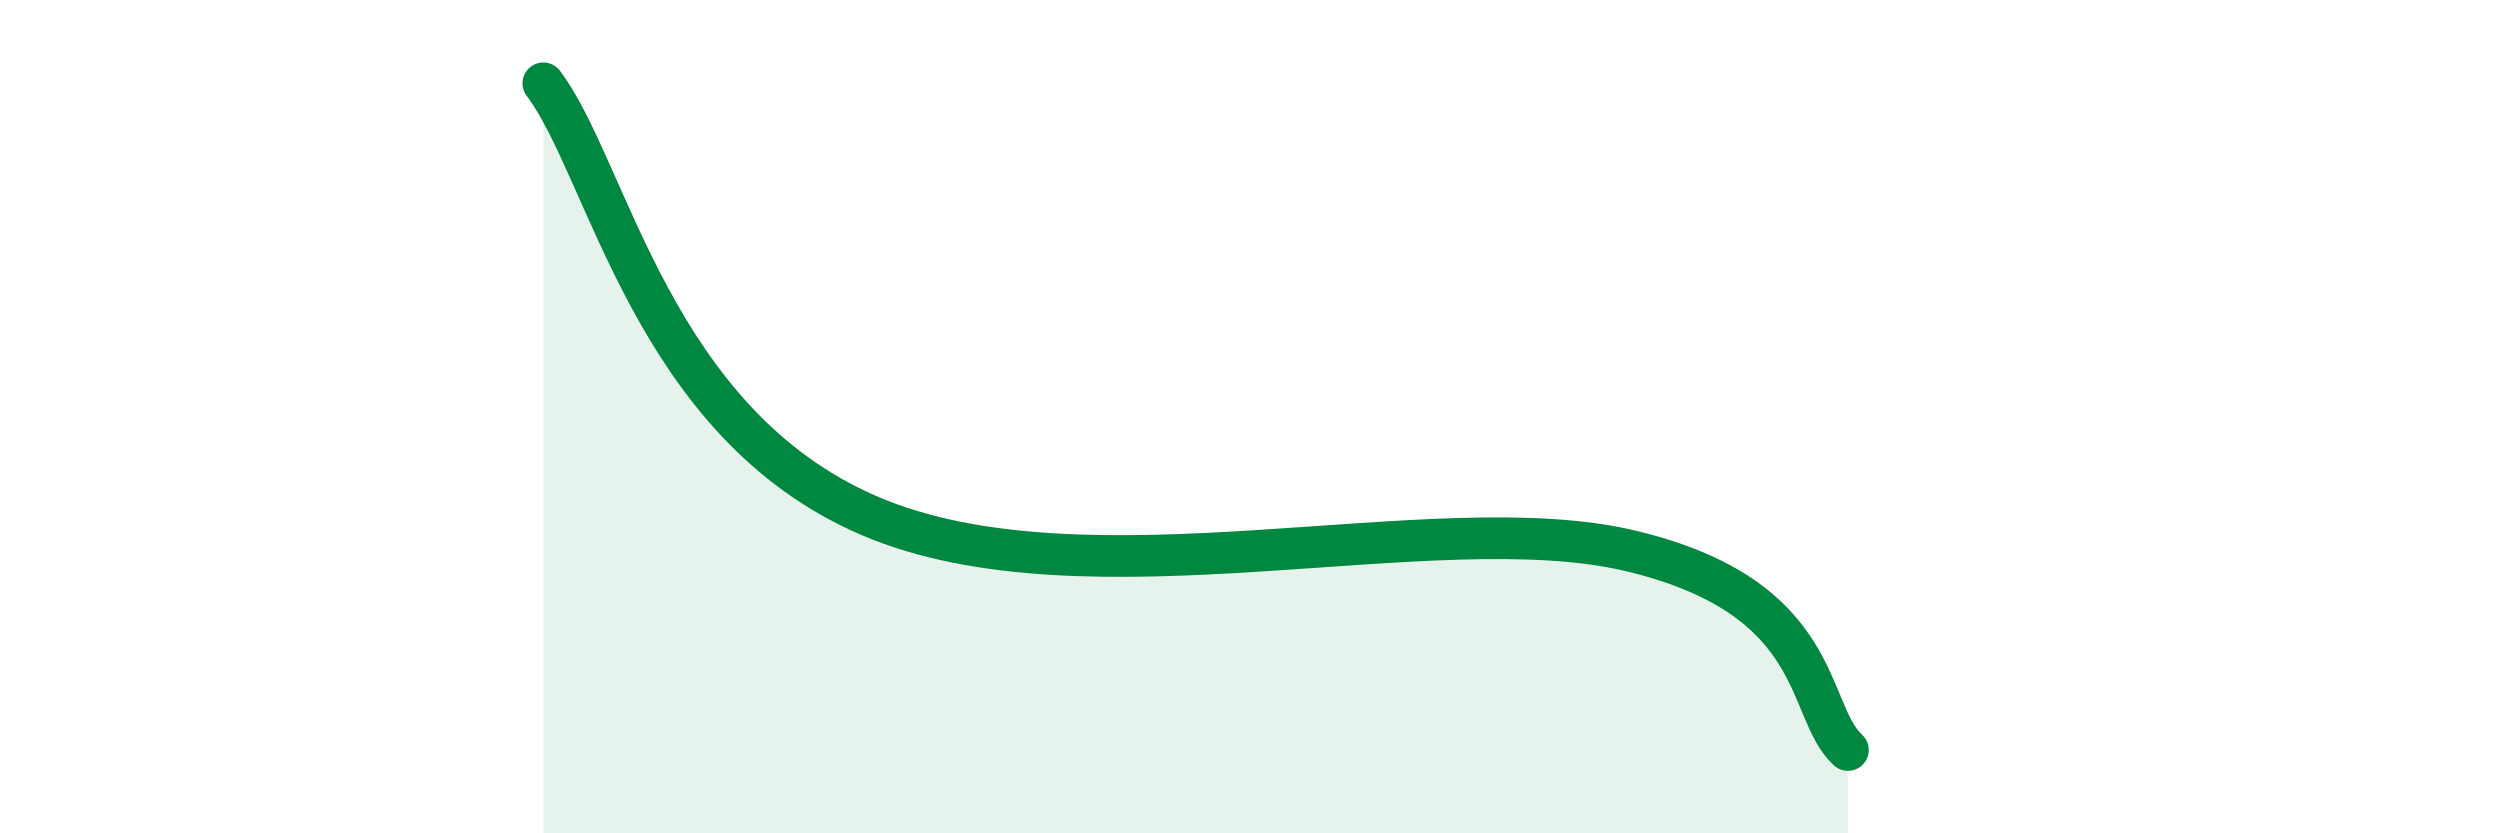
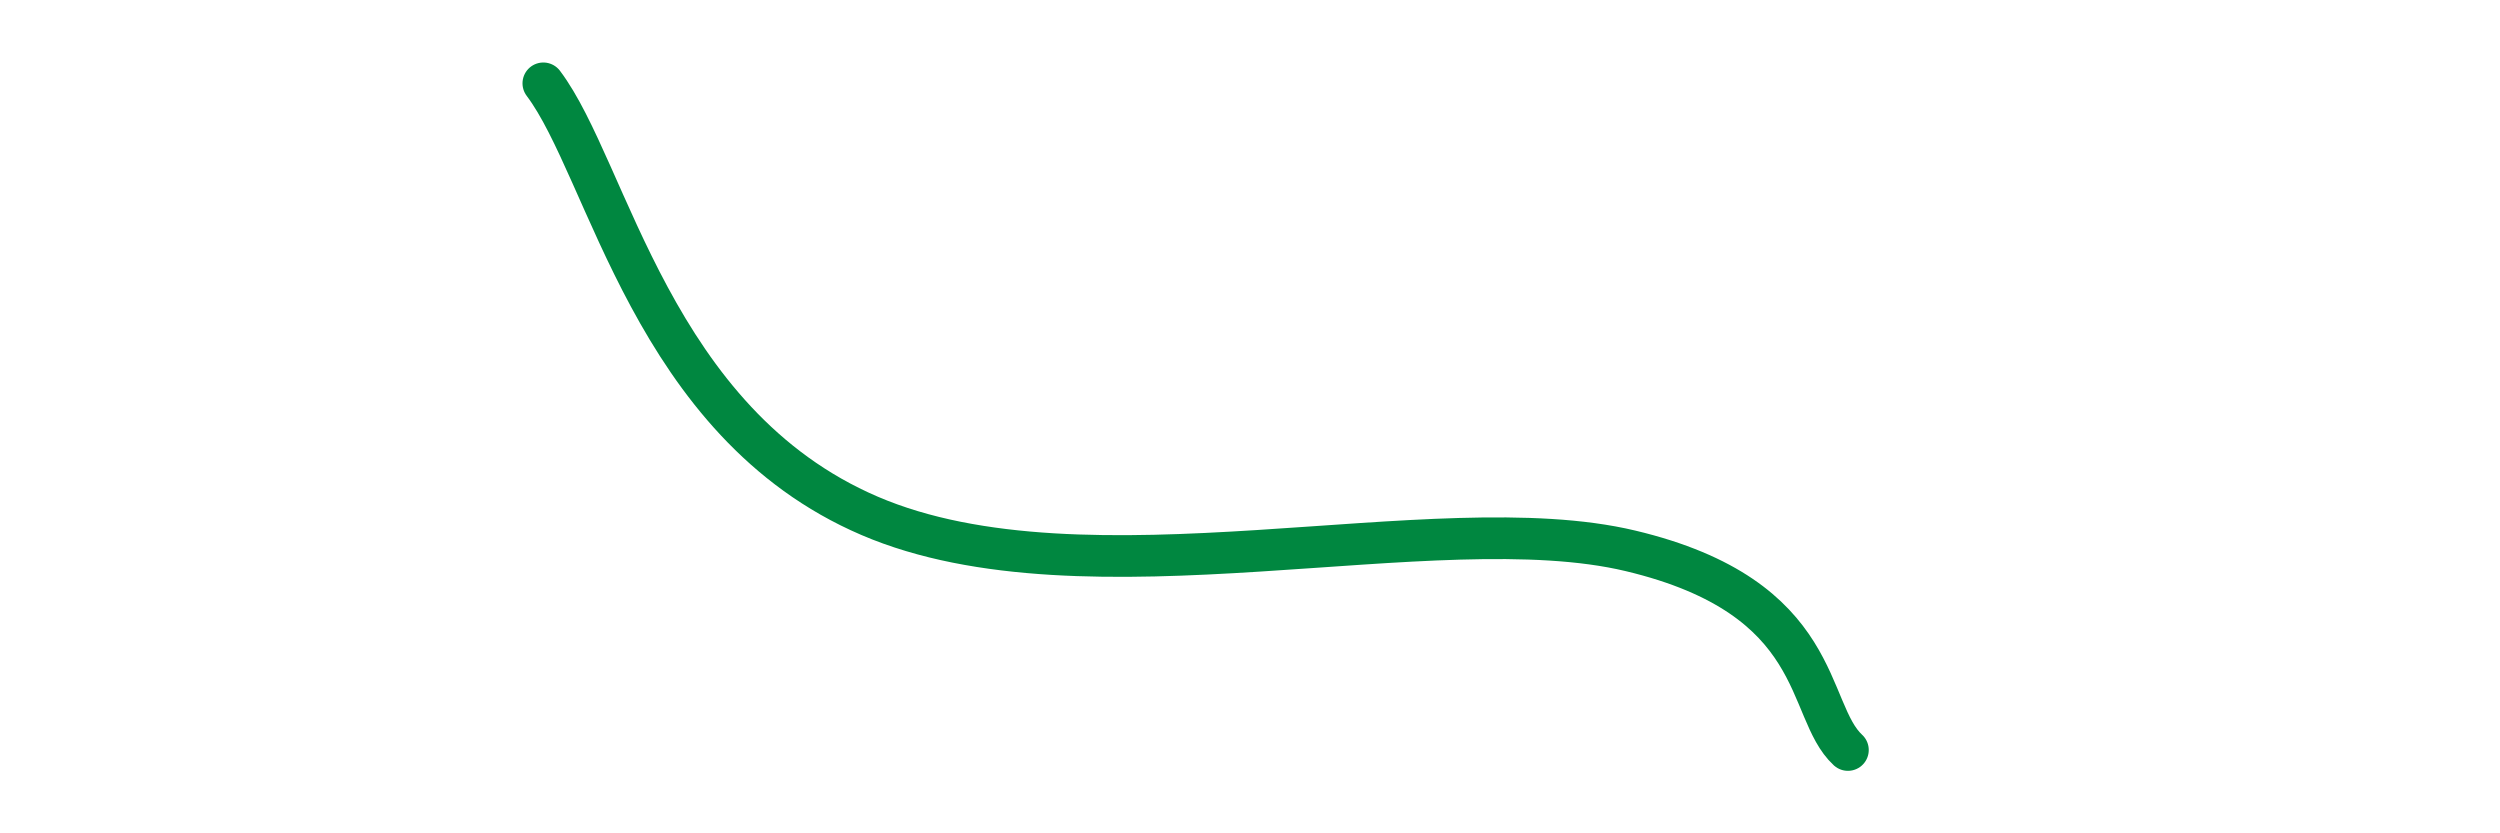
<svg xmlns="http://www.w3.org/2000/svg" width="60" height="20" viewBox="0 0 60 20">
-   <path d="M 13.04,2 C 14.61,4.08 15.65,10.14 20.87,12.38 C 26.09,14.62 34.43,12.1 39.13,13.22 C 43.83,14.34 43.31,17.04 44.35,18L44.35 20L13.04 20Z" fill="#008740" opacity="0.1" stroke-linecap="round" stroke-linejoin="round" />
  <path d="M 13.04,2 C 14.61,4.08 15.65,10.14 20.87,12.38 C 26.09,14.62 34.43,12.1 39.13,13.22 C 43.83,14.34 43.31,17.04 44.35,18" stroke="#008740" stroke-width="1" fill="none" stroke-linecap="round" stroke-linejoin="round" />
</svg>